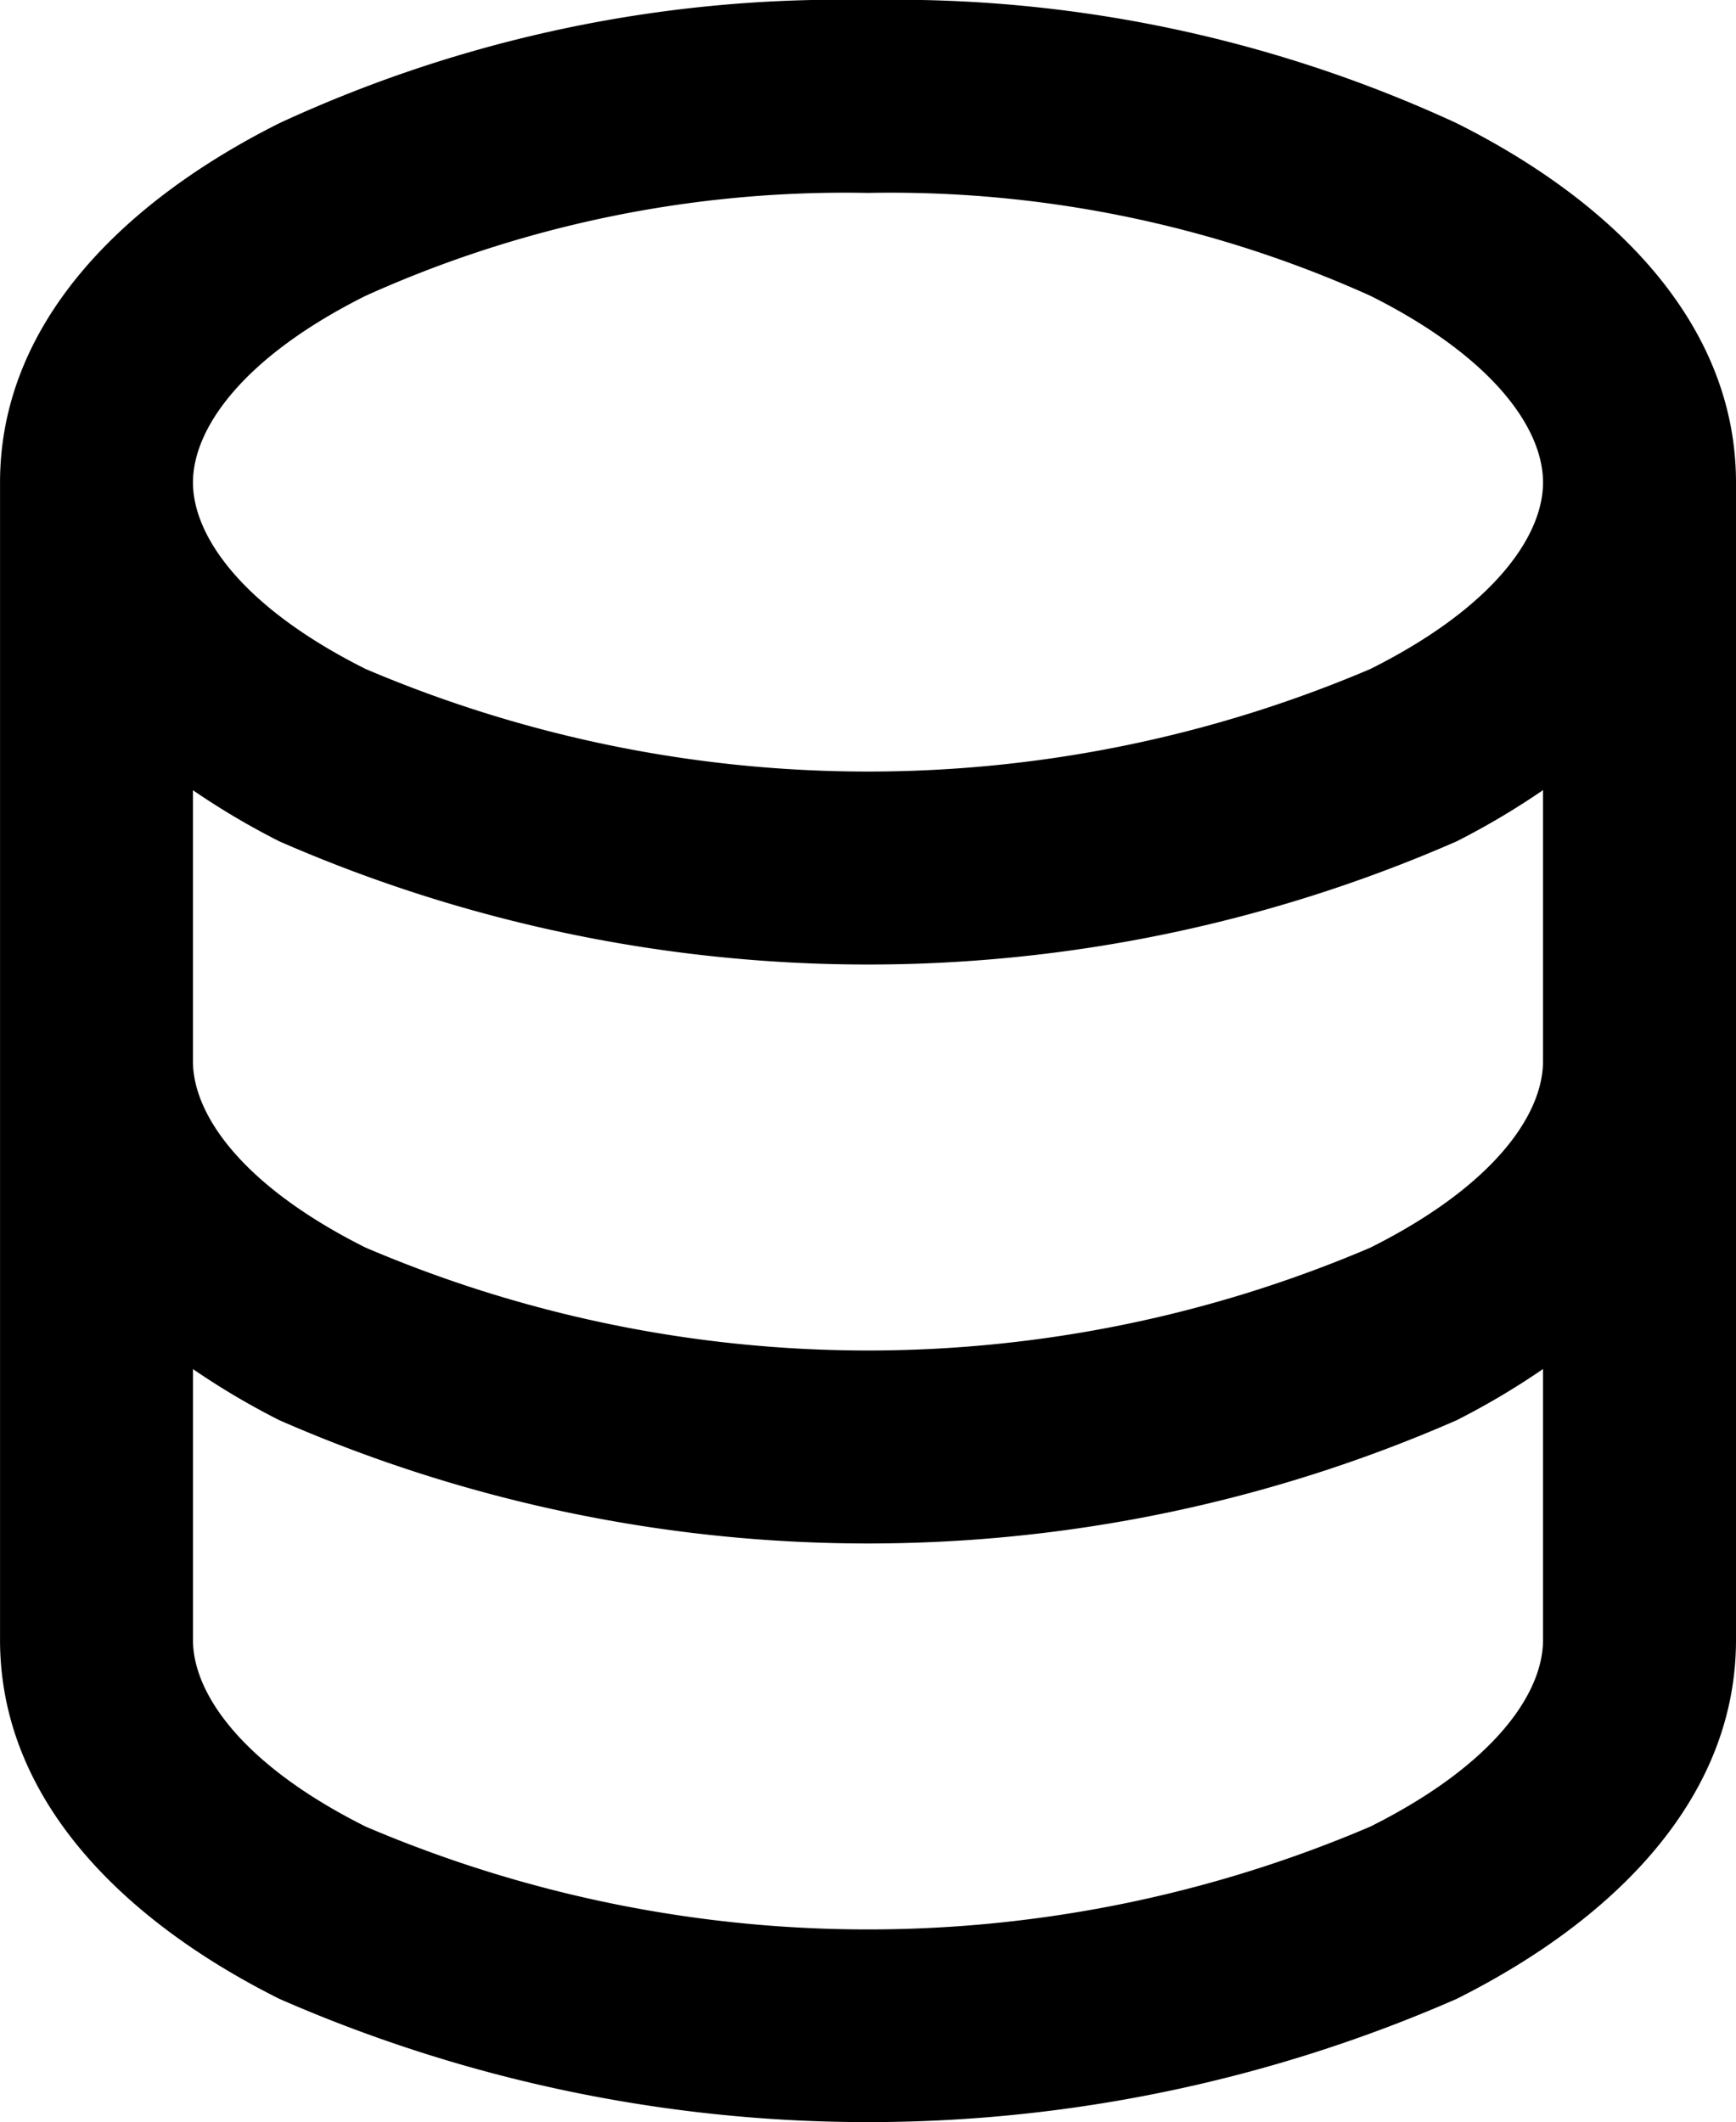
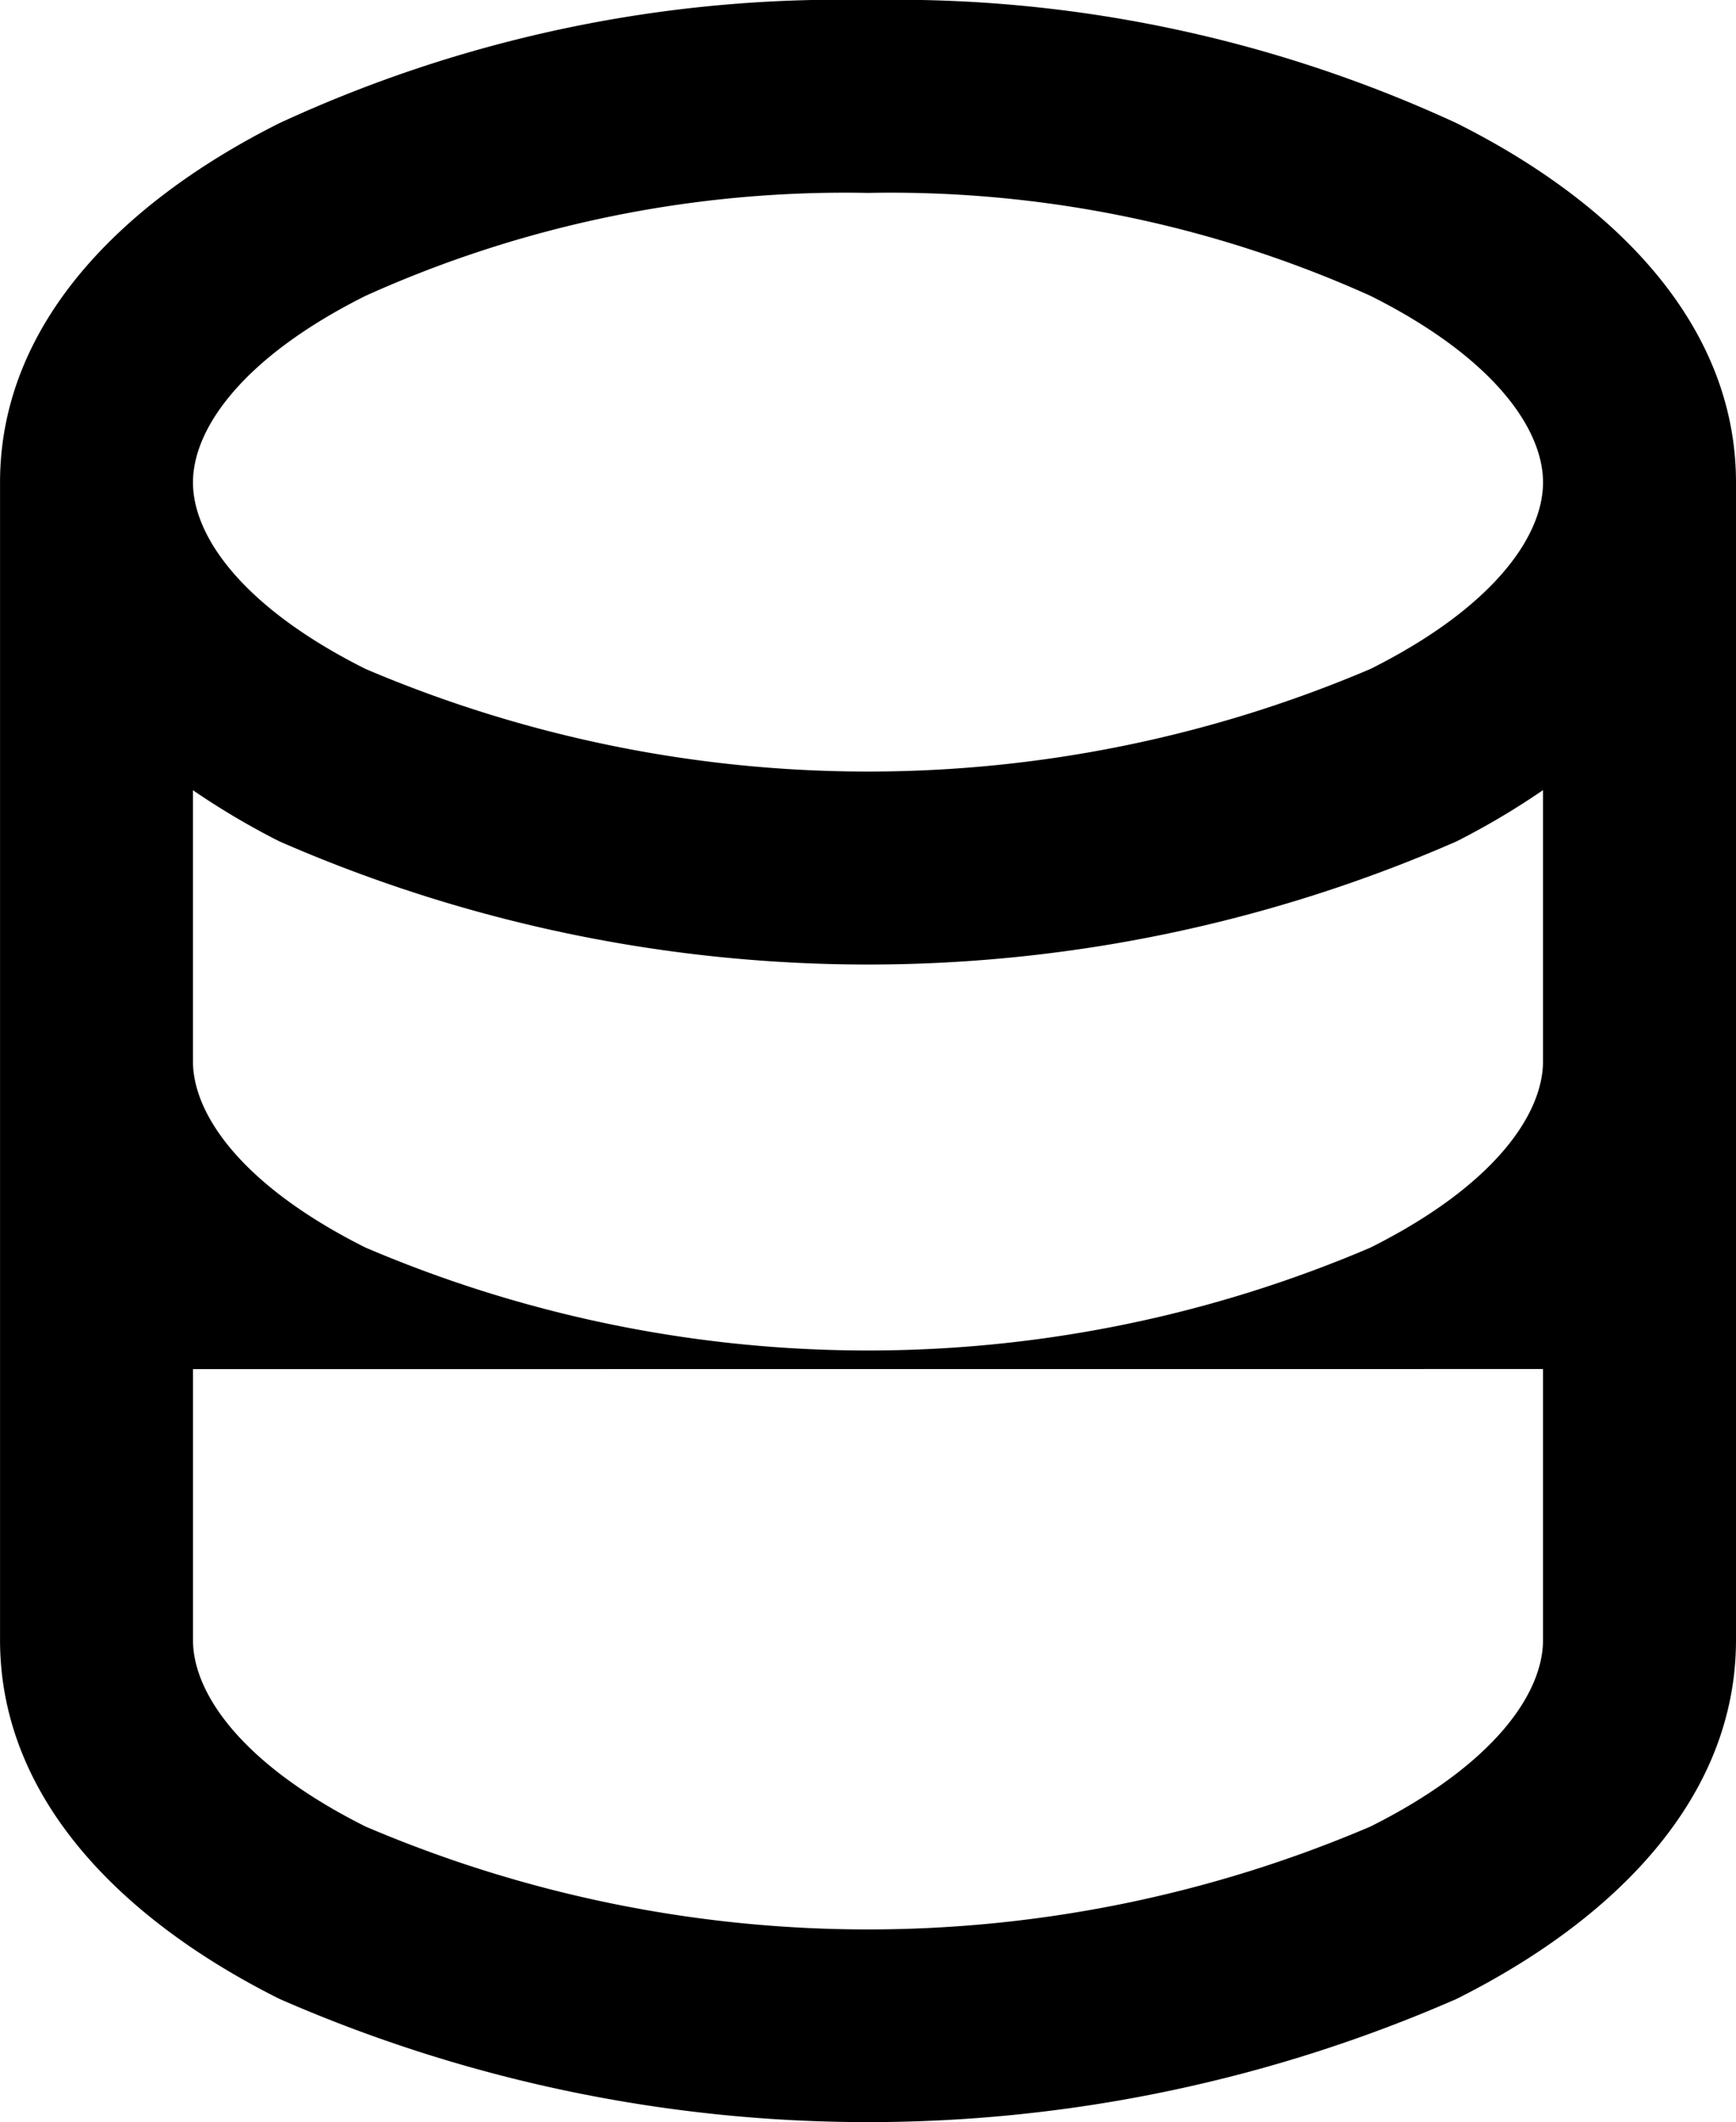
<svg xmlns="http://www.w3.org/2000/svg" width="46.329" height="56.618" viewBox="0 0 46.329 56.618">
  <g id="Group_103605" data-name="Group 103605" transform="translate(-975.611 -5987.349)">
-     <path id="Path_63704" data-name="Path 63704" d="M268.161,233.34a35.614,35.614,0,0,0-15.7,3.285c-4.191,2.1-7.452,5.347-7.457,9.576v30.893c0,4.234,3.262,7.479,7.457,9.576a39.169,39.169,0,0,0,31.414,0c4.194-2.1,7.457-5.342,7.457-9.576V246.212c0-4.234-3.263-7.488-7.457-9.586a35.672,35.672,0,0,0-15.714-3.285Zm0,5.147a31.161,31.161,0,0,1,13.414,2.745c3.257,1.629,4.607,3.527,4.607,4.979s-1.349,3.348-4.607,4.977a34.211,34.211,0,0,1-26.815,0c-3.257-1.629-4.607-3.525-4.607-4.977s1.349-3.351,4.607-4.979A31.1,31.1,0,0,1,268.161,238.487Zm18.021,15.933v7.229c0,1.452-1.349,3.348-4.607,4.977a34.122,34.122,0,0,1-26.815,0c-3.258-1.629-4.608-3.525-4.608-4.977v-7.226a20.3,20.3,0,0,0,2.308,1.365,39.194,39.194,0,0,0,31.414,0,20.262,20.262,0,0,0,2.308-1.368Zm0,15.445v7.228c0,1.452-1.349,3.351-4.607,4.979a34.122,34.122,0,0,1-26.815,0c-3.257-1.629-4.607-3.527-4.607-4.979v-7.226a20.175,20.175,0,0,0,2.308,1.365,39.168,39.168,0,0,0,31.414,0,20.15,20.15,0,0,0,2.308-1.368Z" transform="translate(730.608 5754.009)" />
+     <path id="Path_63704" data-name="Path 63704" d="M268.161,233.34a35.614,35.614,0,0,0-15.7,3.285c-4.191,2.1-7.452,5.347-7.457,9.576v30.893c0,4.234,3.262,7.479,7.457,9.576a39.169,39.169,0,0,0,31.414,0c4.194-2.1,7.457-5.342,7.457-9.576V246.212c0-4.234-3.263-7.488-7.457-9.586a35.672,35.672,0,0,0-15.714-3.285Zm0,5.147a31.161,31.161,0,0,1,13.414,2.745c3.257,1.629,4.607,3.527,4.607,4.979s-1.349,3.348-4.607,4.977a34.211,34.211,0,0,1-26.815,0c-3.257-1.629-4.607-3.525-4.607-4.977s1.349-3.351,4.607-4.979A31.1,31.1,0,0,1,268.161,238.487Zm18.021,15.933v7.229c0,1.452-1.349,3.348-4.607,4.977a34.122,34.122,0,0,1-26.815,0c-3.258-1.629-4.608-3.525-4.608-4.977v-7.226a20.3,20.3,0,0,0,2.308,1.365,39.194,39.194,0,0,0,31.414,0,20.262,20.262,0,0,0,2.308-1.368Zm0,15.445v7.228c0,1.452-1.349,3.351-4.607,4.979a34.122,34.122,0,0,1-26.815,0c-3.257-1.629-4.607-3.527-4.607-4.979v-7.226Z" transform="translate(730.608 5754.009)" />
  </g>
</svg>